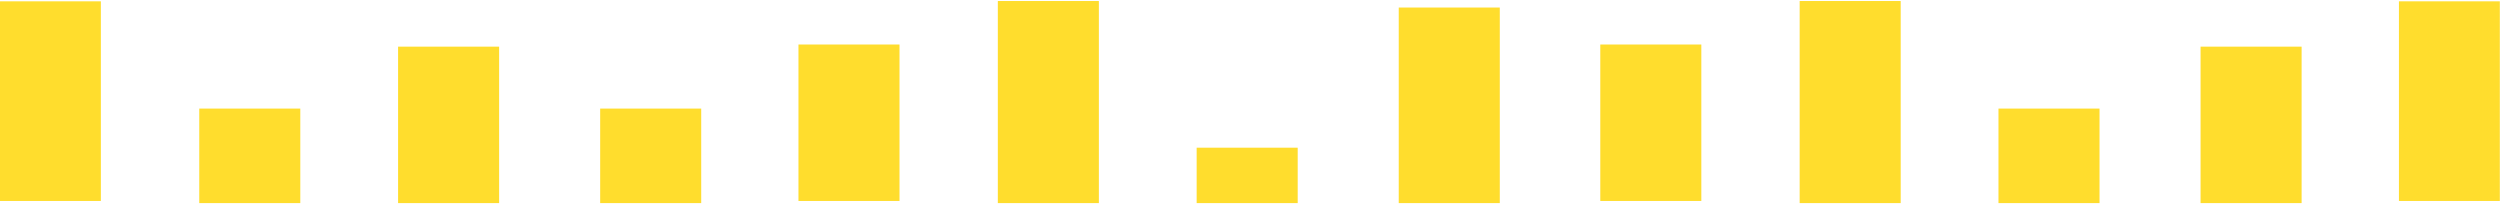
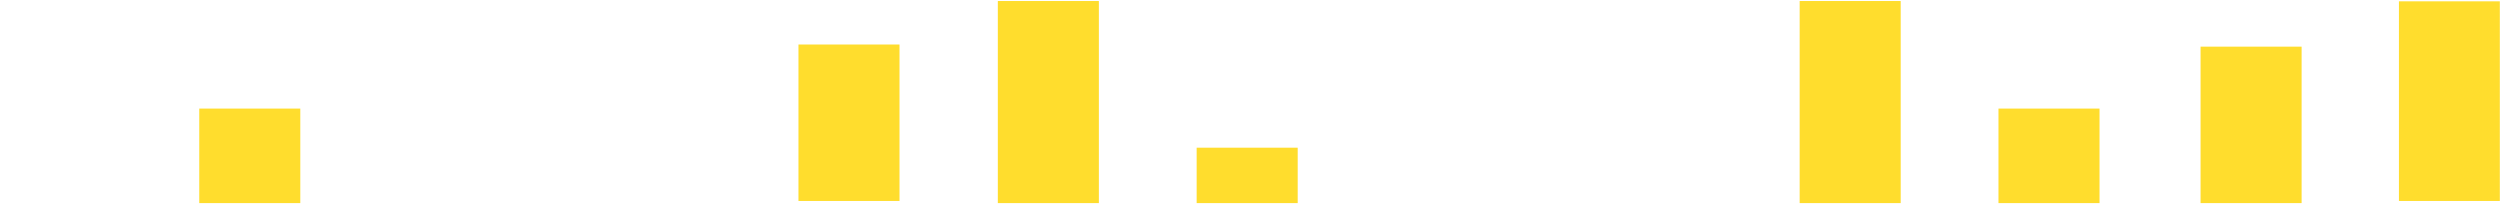
<svg xmlns="http://www.w3.org/2000/svg" width="767" height="63" viewBox="0 0 767 63" fill="none">
-   <rect x="460.133" y="62.312" width="31" height="60" transform="rotate(-180 460.133 62.312)" fill="#FFDD2D" />
  <rect x="337.133" y="62.312" width="31" height="62" transform="rotate(-180 337.133 62.312)" fill="#FFDD2D" />
  <rect x="275.969" y="61.656" width="31" height="48" transform="rotate(-180 275.969 61.656)" fill="#FFDD2D" />
  <rect x="398.133" y="62.312" width="31" height="17" transform="rotate(-180 398.133 62.312)" fill="#FFDD2D" />
-   <rect x="215.133" y="62.312" width="31" height="29" transform="rotate(-180 215.133 62.312)" fill="#FFDD2D" />
  <rect x="92.133" y="62.312" width="31" height="29" transform="rotate(-180 92.133 62.312)" fill="#FFDD2D" />
-   <rect x="30.945" y="61.656" width="30.951" height="61.248" transform="rotate(-180 30.945 61.656)" fill="#FFDD2D" />
-   <rect x="153.133" y="62.312" width="31" height="48" transform="rotate(-180 153.133 62.312)" fill="#FFDD2D" />
  <rect x="766.945" y="61.656" width="30.951" height="61.248" transform="rotate(-180 766.945 61.656)" fill="#FFDD2D" />
  <rect x="706.133" y="62.312" width="31" height="48" transform="rotate(-180 706.133 62.312)" fill="#FFDD2D" />
  <rect x="583.133" y="62.312" width="31" height="62" transform="rotate(-180 583.133 62.312)" fill="#FFDD2D" />
-   <rect x="521.969" y="61.656" width="31" height="48" transform="rotate(-180 521.969 61.656)" fill="#FFDD2D" />
  <rect x="644.133" y="62.312" width="31" height="29" transform="rotate(-180 644.133 62.312)" fill="#FFDD2D" />
</svg>